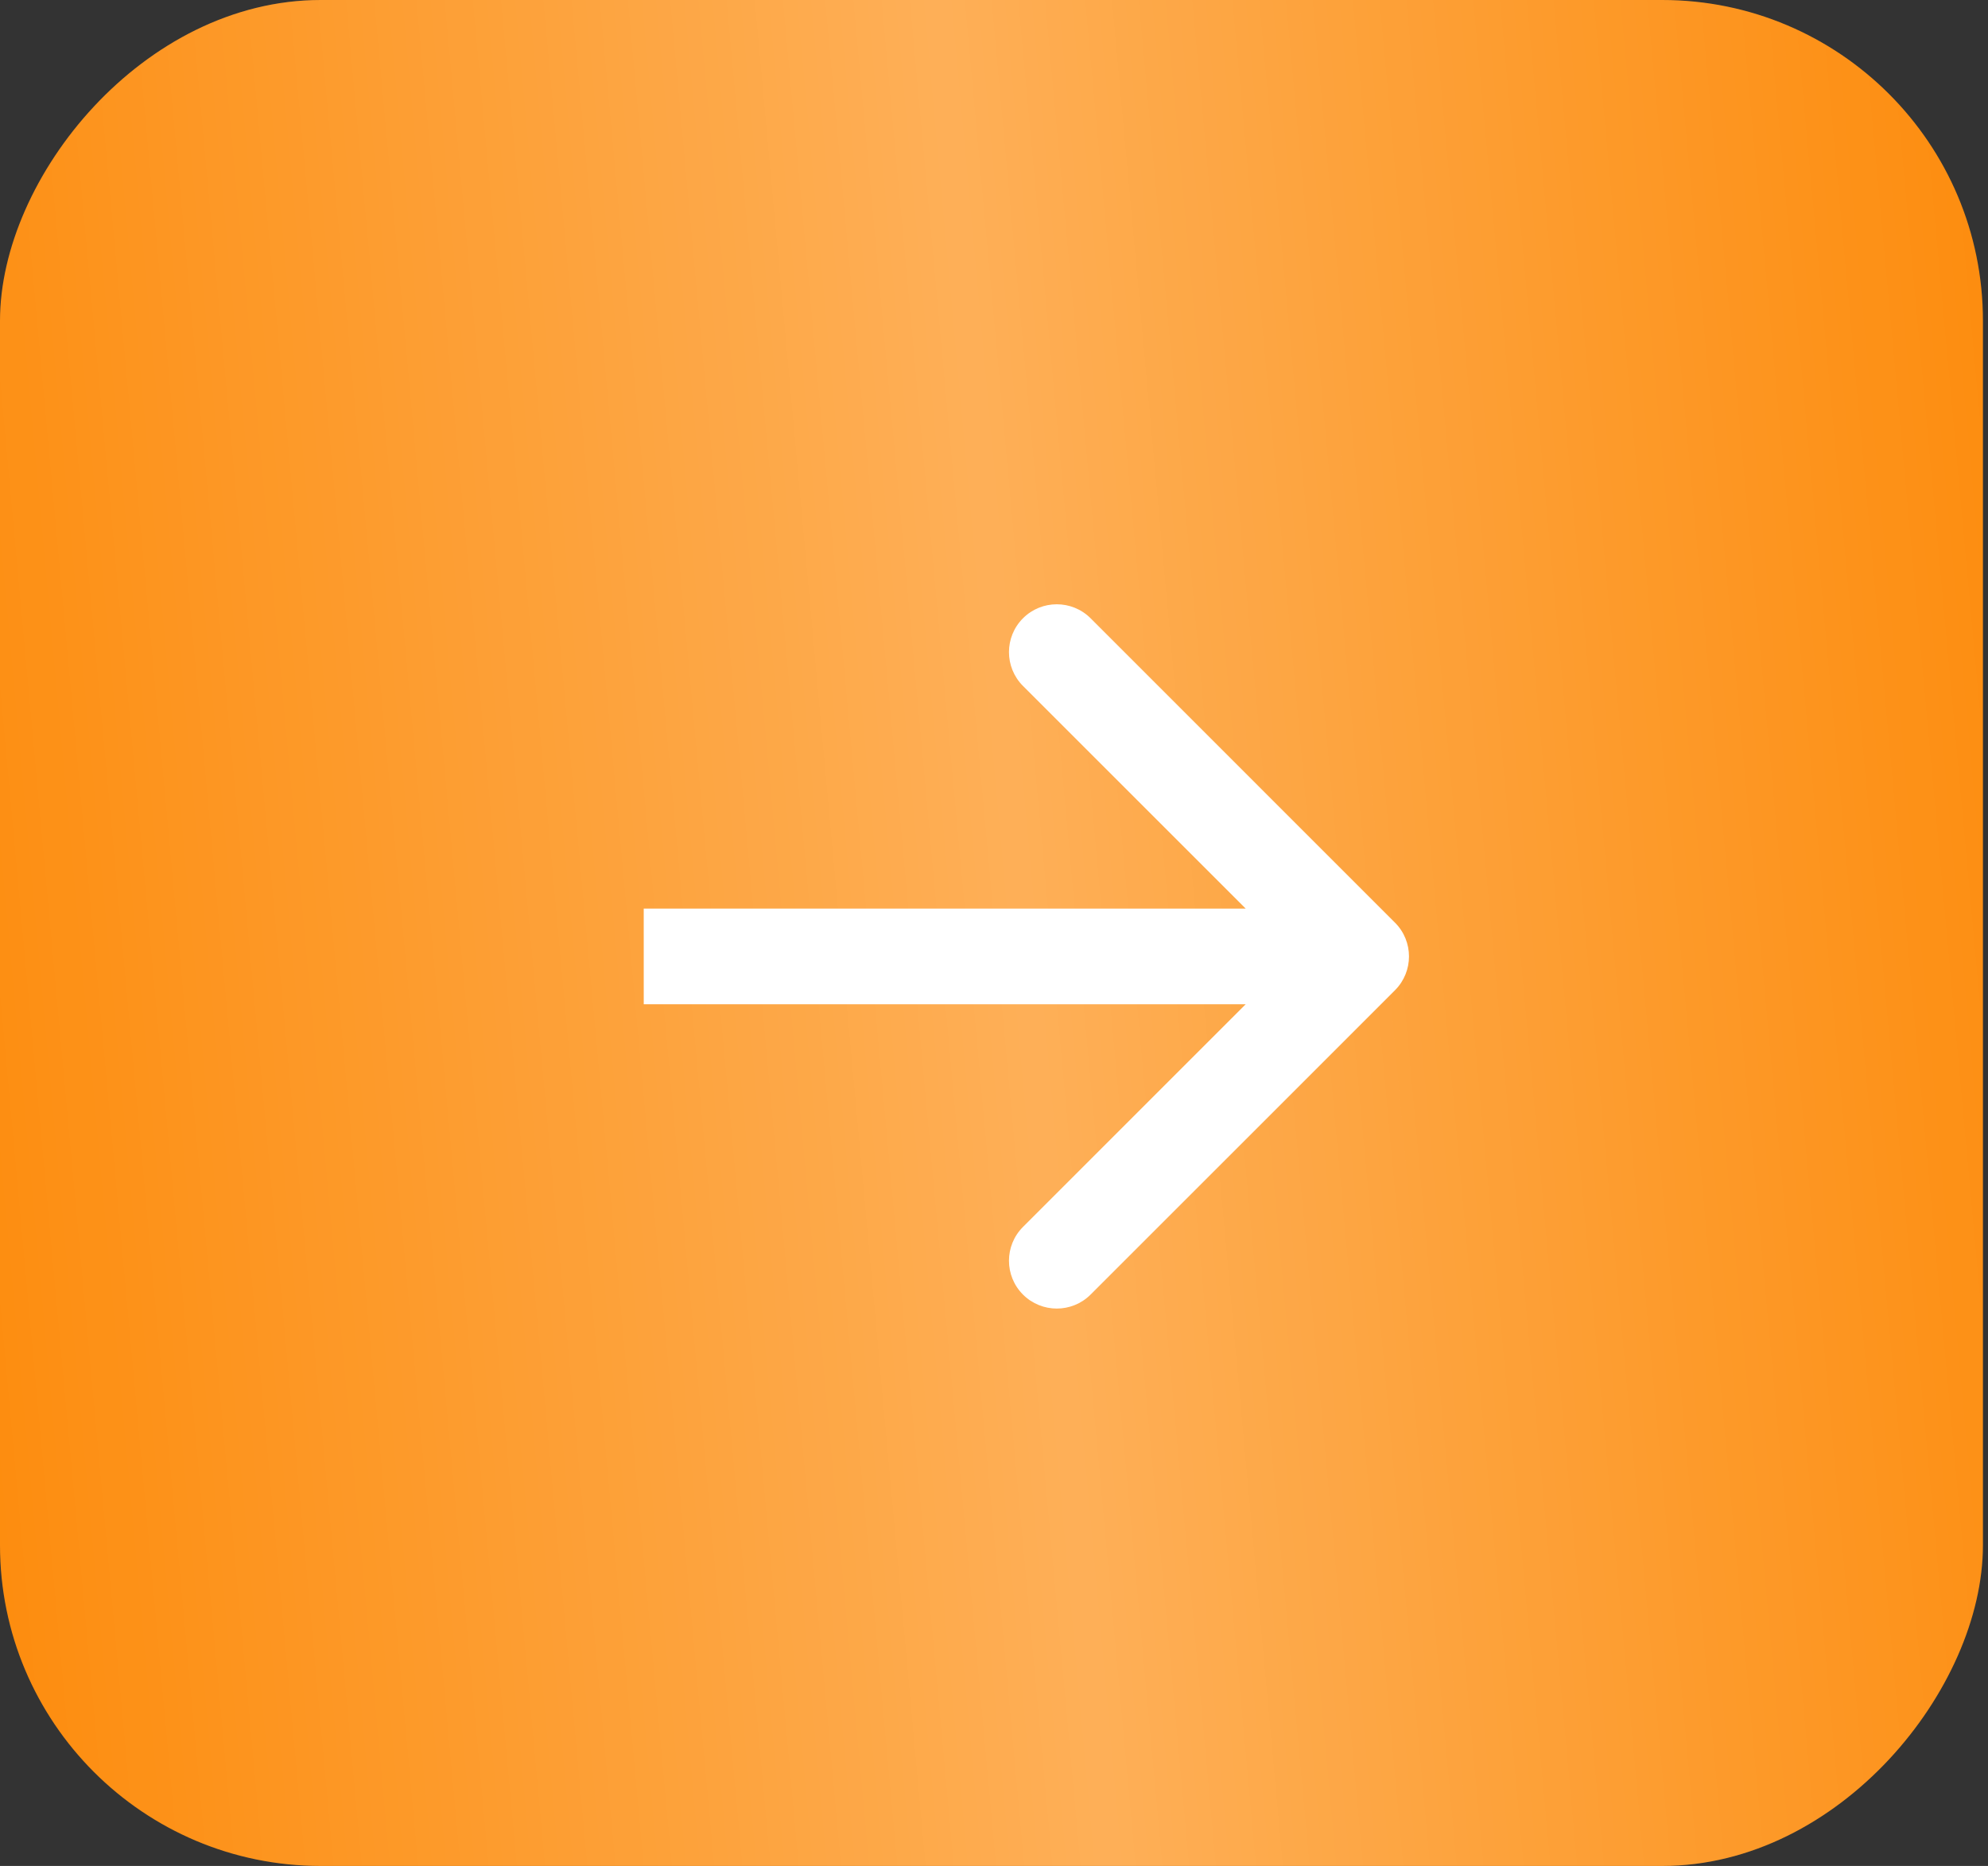
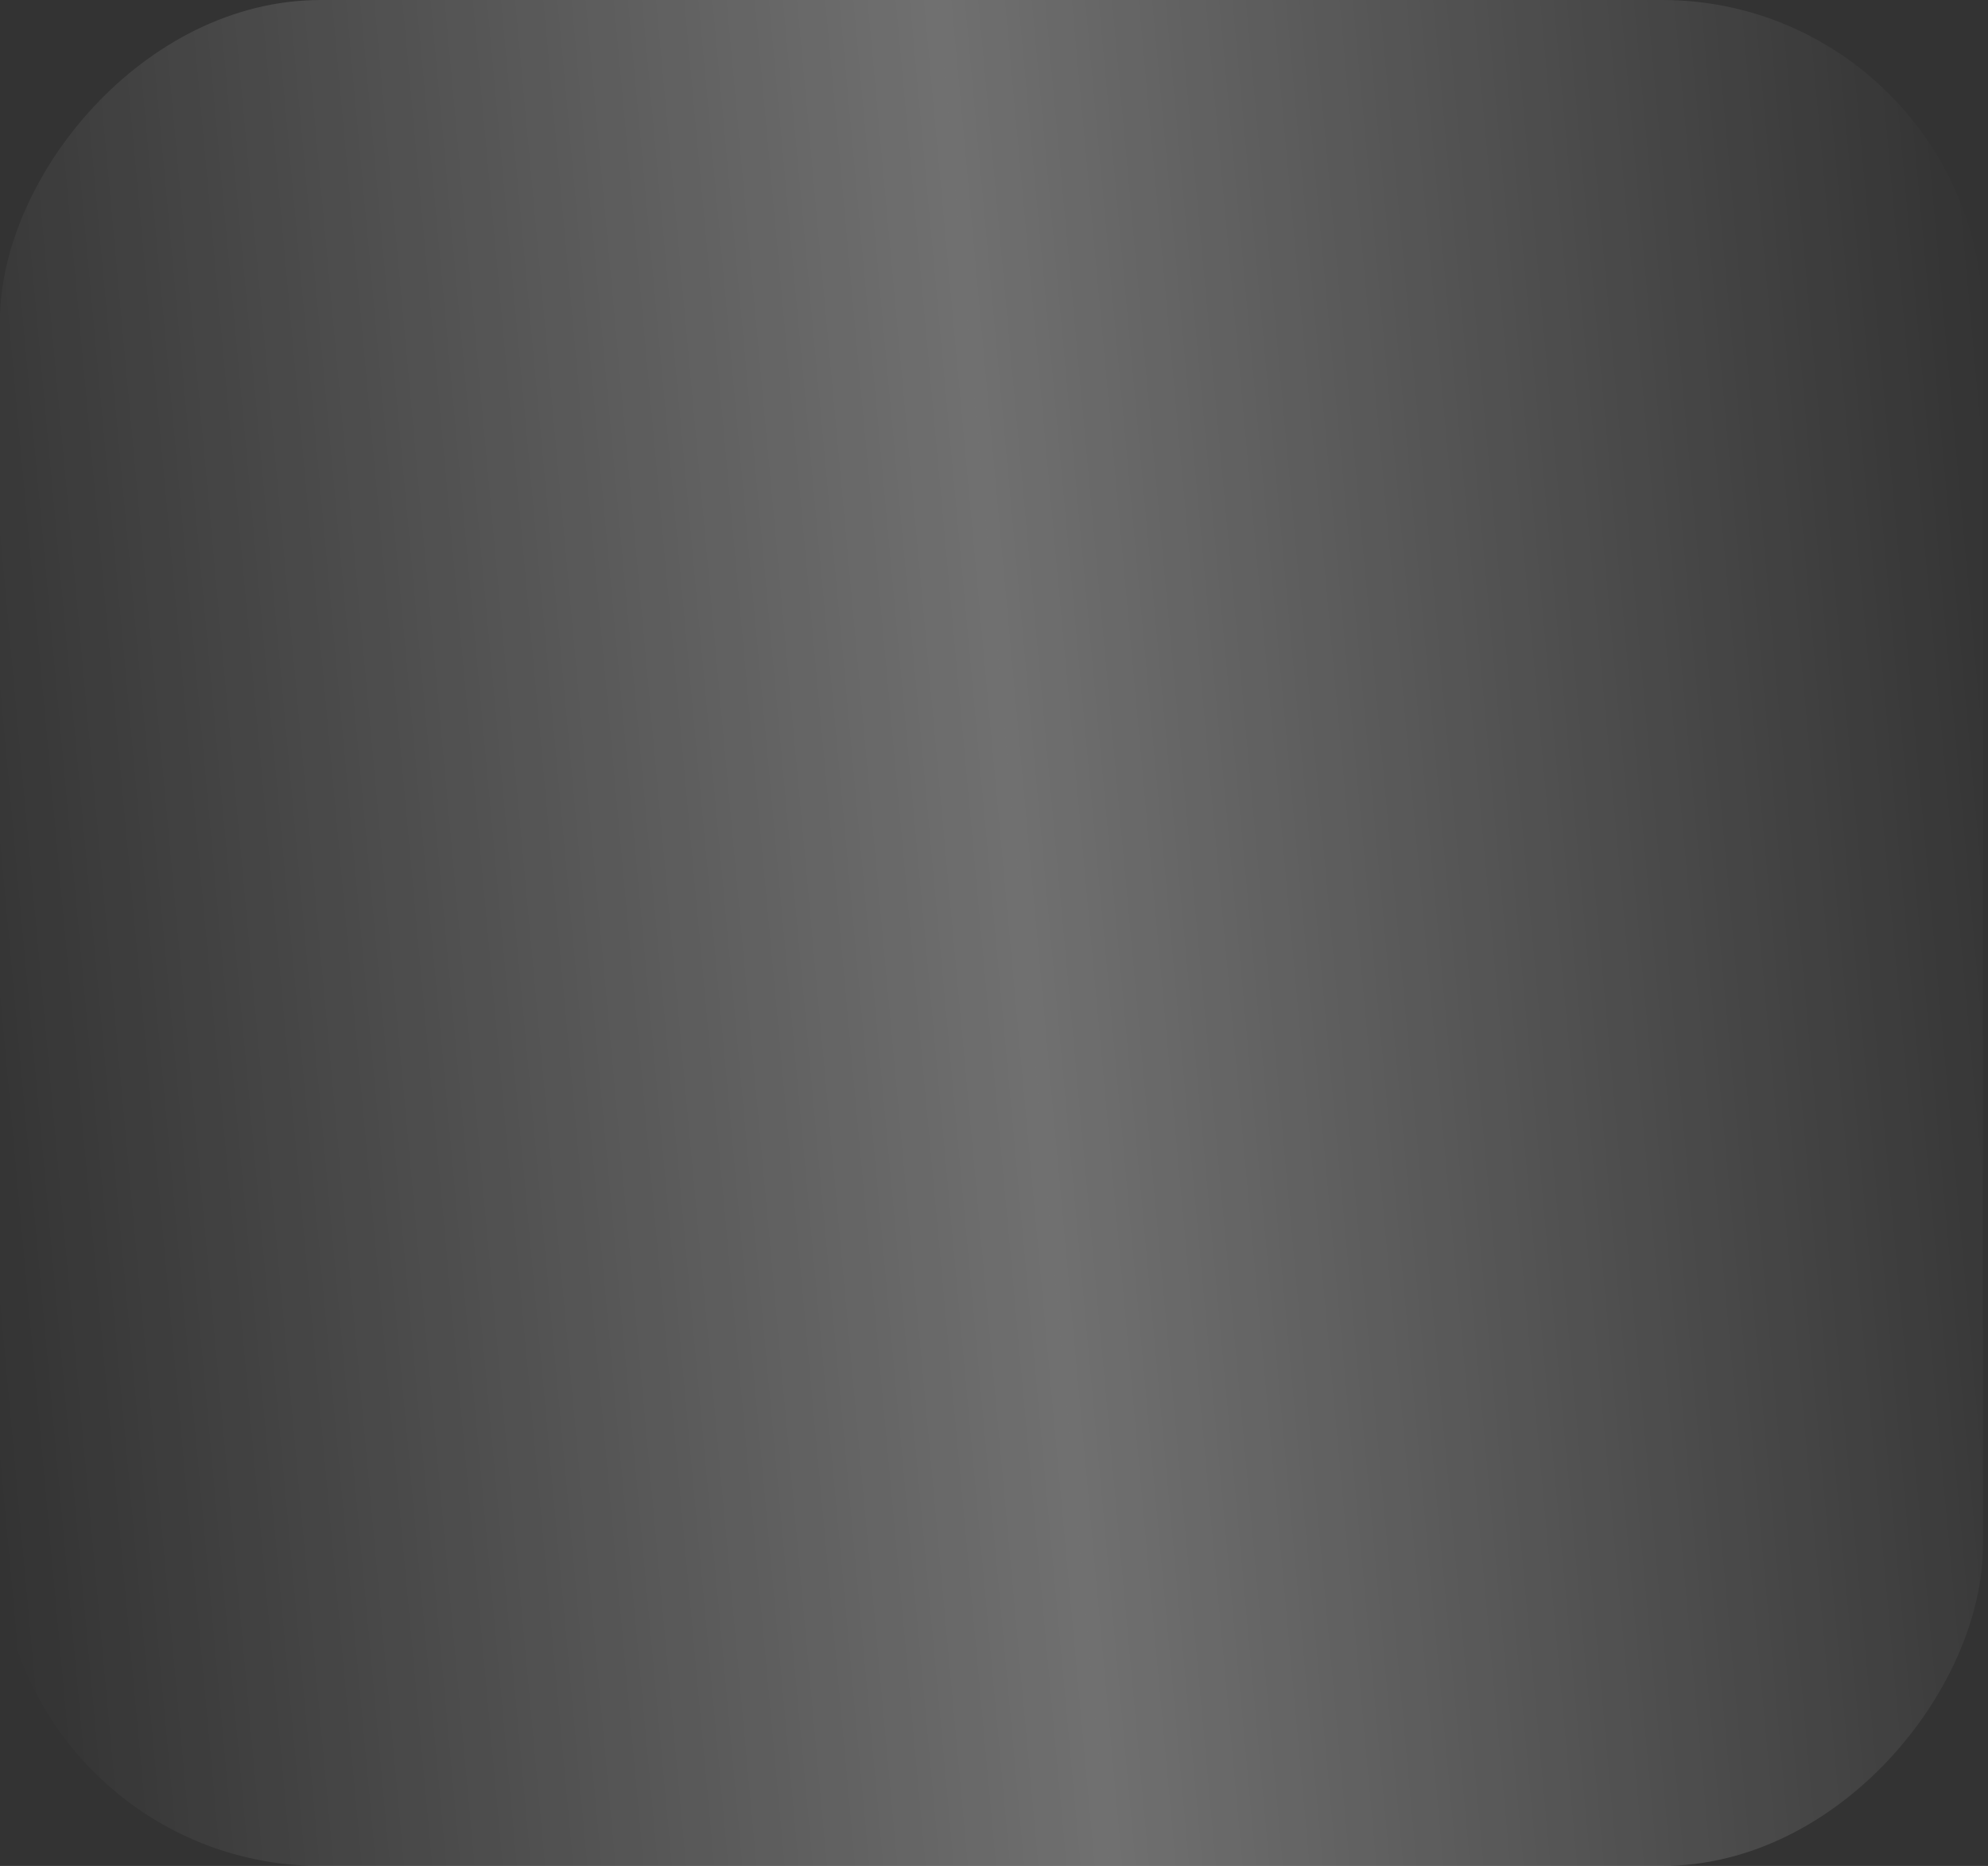
<svg xmlns="http://www.w3.org/2000/svg" width="49" height="46" viewBox="0 0 49 46" fill="none">
  <rect x="0" y="0" width="49" height="46" fill="#333333" stroke="none" />
-   <rect width="48.875" height="46" rx="7.906" transform="matrix(-1 0 0 1 48.875 0)" fill="#FD8D0F" />
  <rect width="48.875" height="46" rx="7.906" transform="matrix(-1 0 0 1 48.875 0)" fill="url(#paint0_linear_1_9703)" fill-opacity="0.3" />
-   <path d="M34.383 22.745C34.844 23.205 34.844 23.951 34.383 24.412L26.881 31.914C26.421 32.374 25.674 32.374 25.214 31.914C24.754 31.453 24.754 30.707 25.214 30.247L31.883 23.578L25.214 16.91C24.754 16.449 24.754 15.703 25.214 15.242C25.674 14.782 26.421 14.782 26.881 15.242L34.383 22.745ZM15.867 22.399L33.55 22.399V24.757L15.867 24.757V22.399Z" fill="white" />
-   <path d="M34.383 22.745C34.844 23.205 34.844 23.951 34.383 24.412L26.881 31.914C26.421 32.374 25.674 32.374 25.214 31.914C24.754 31.453 24.754 30.707 25.214 30.247L31.883 23.578L25.214 16.91C24.754 16.449 24.754 15.703 25.214 15.242C25.674 14.782 26.421 14.782 26.881 15.242L34.383 22.745ZM15.867 22.399L33.55 22.399V24.757L15.867 24.757V22.399Z" fill="url(#paint1_linear_1_9703)" fill-opacity="0.2" />
  <defs>
    <linearGradient id="paint0_linear_1_9703" x1="-4.26358e-07" y1="5.637" x2="51.396" y2="10.343" gradientUnits="userSpaceOnUse">
      <stop stop-color="white" stop-opacity="0" />
      <stop offset="0.487" stop-color="white" />
      <stop offset="1" stop-color="white" stop-opacity="0" />
    </linearGradient>
    <linearGradient id="paint1_linear_1_9703" x1="13.052" y1="23.831" x2="15.775" y2="17.3" gradientUnits="userSpaceOnUse">
      <stop stop-color="white" stop-opacity="0" />
      <stop offset="0.49" stop-color="white" stop-opacity="0.63" />
      <stop offset="1" stop-color="white" stop-opacity="0" />
    </linearGradient>
  </defs>
</svg>